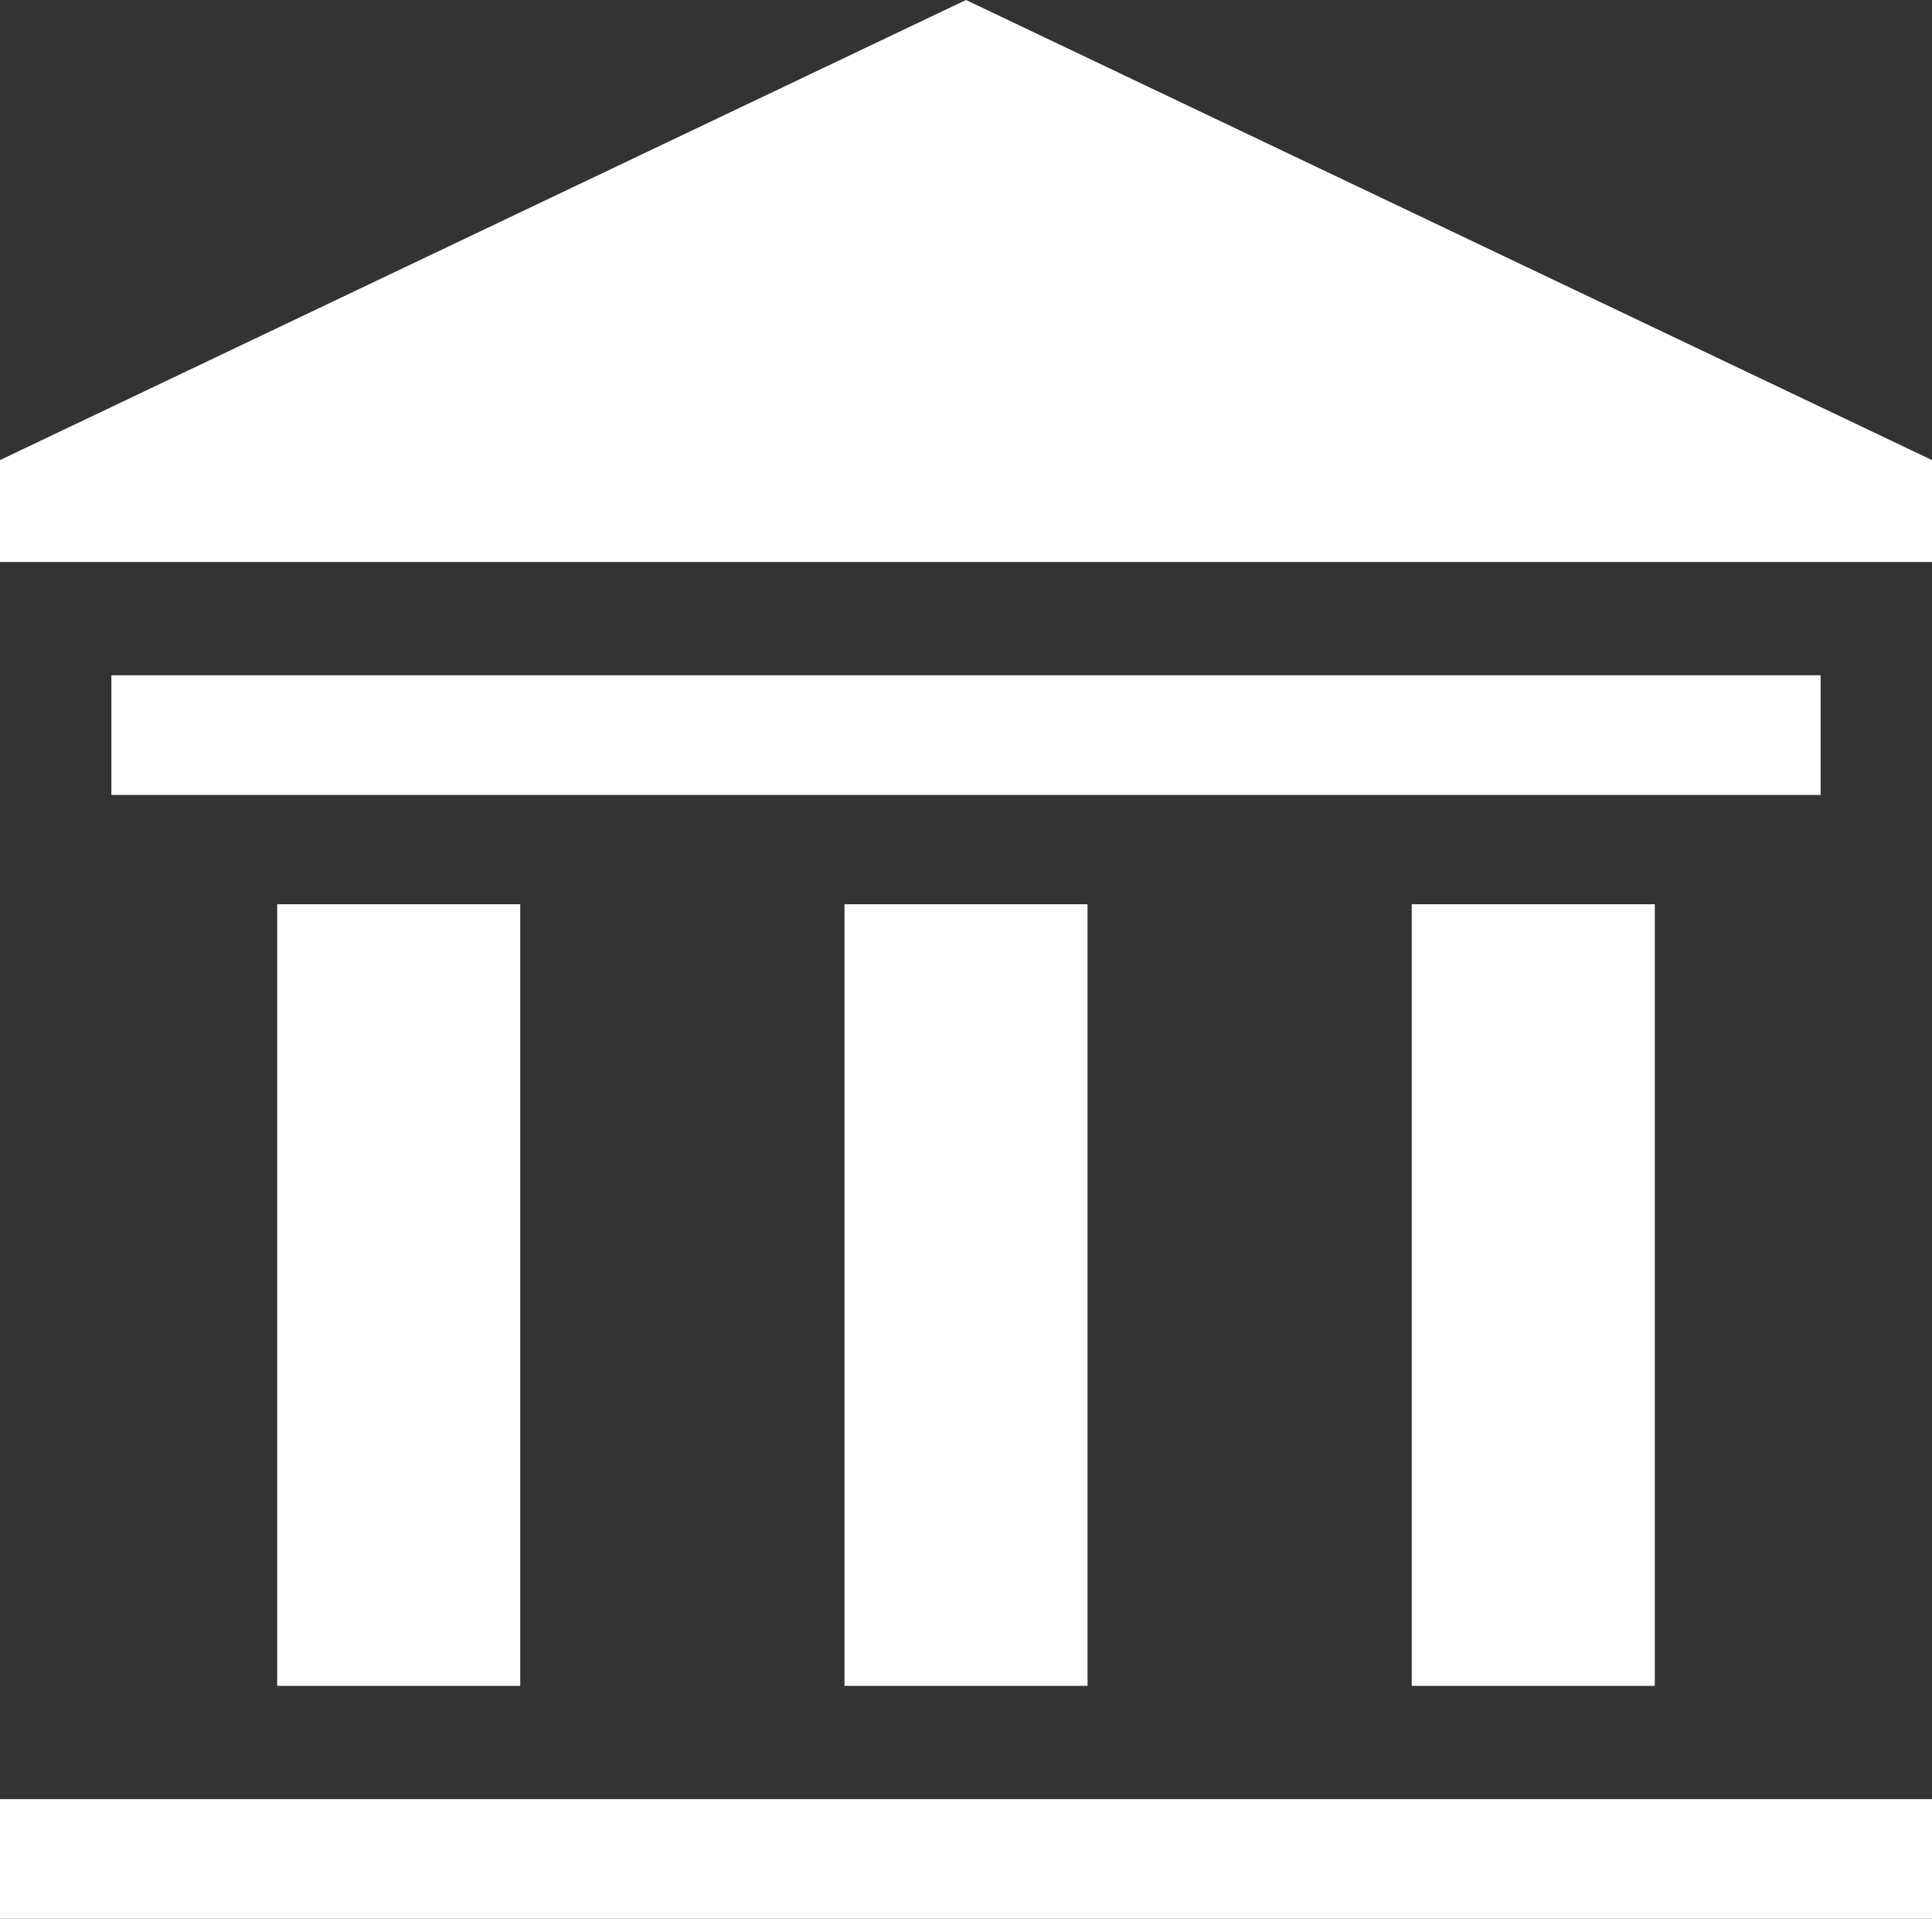
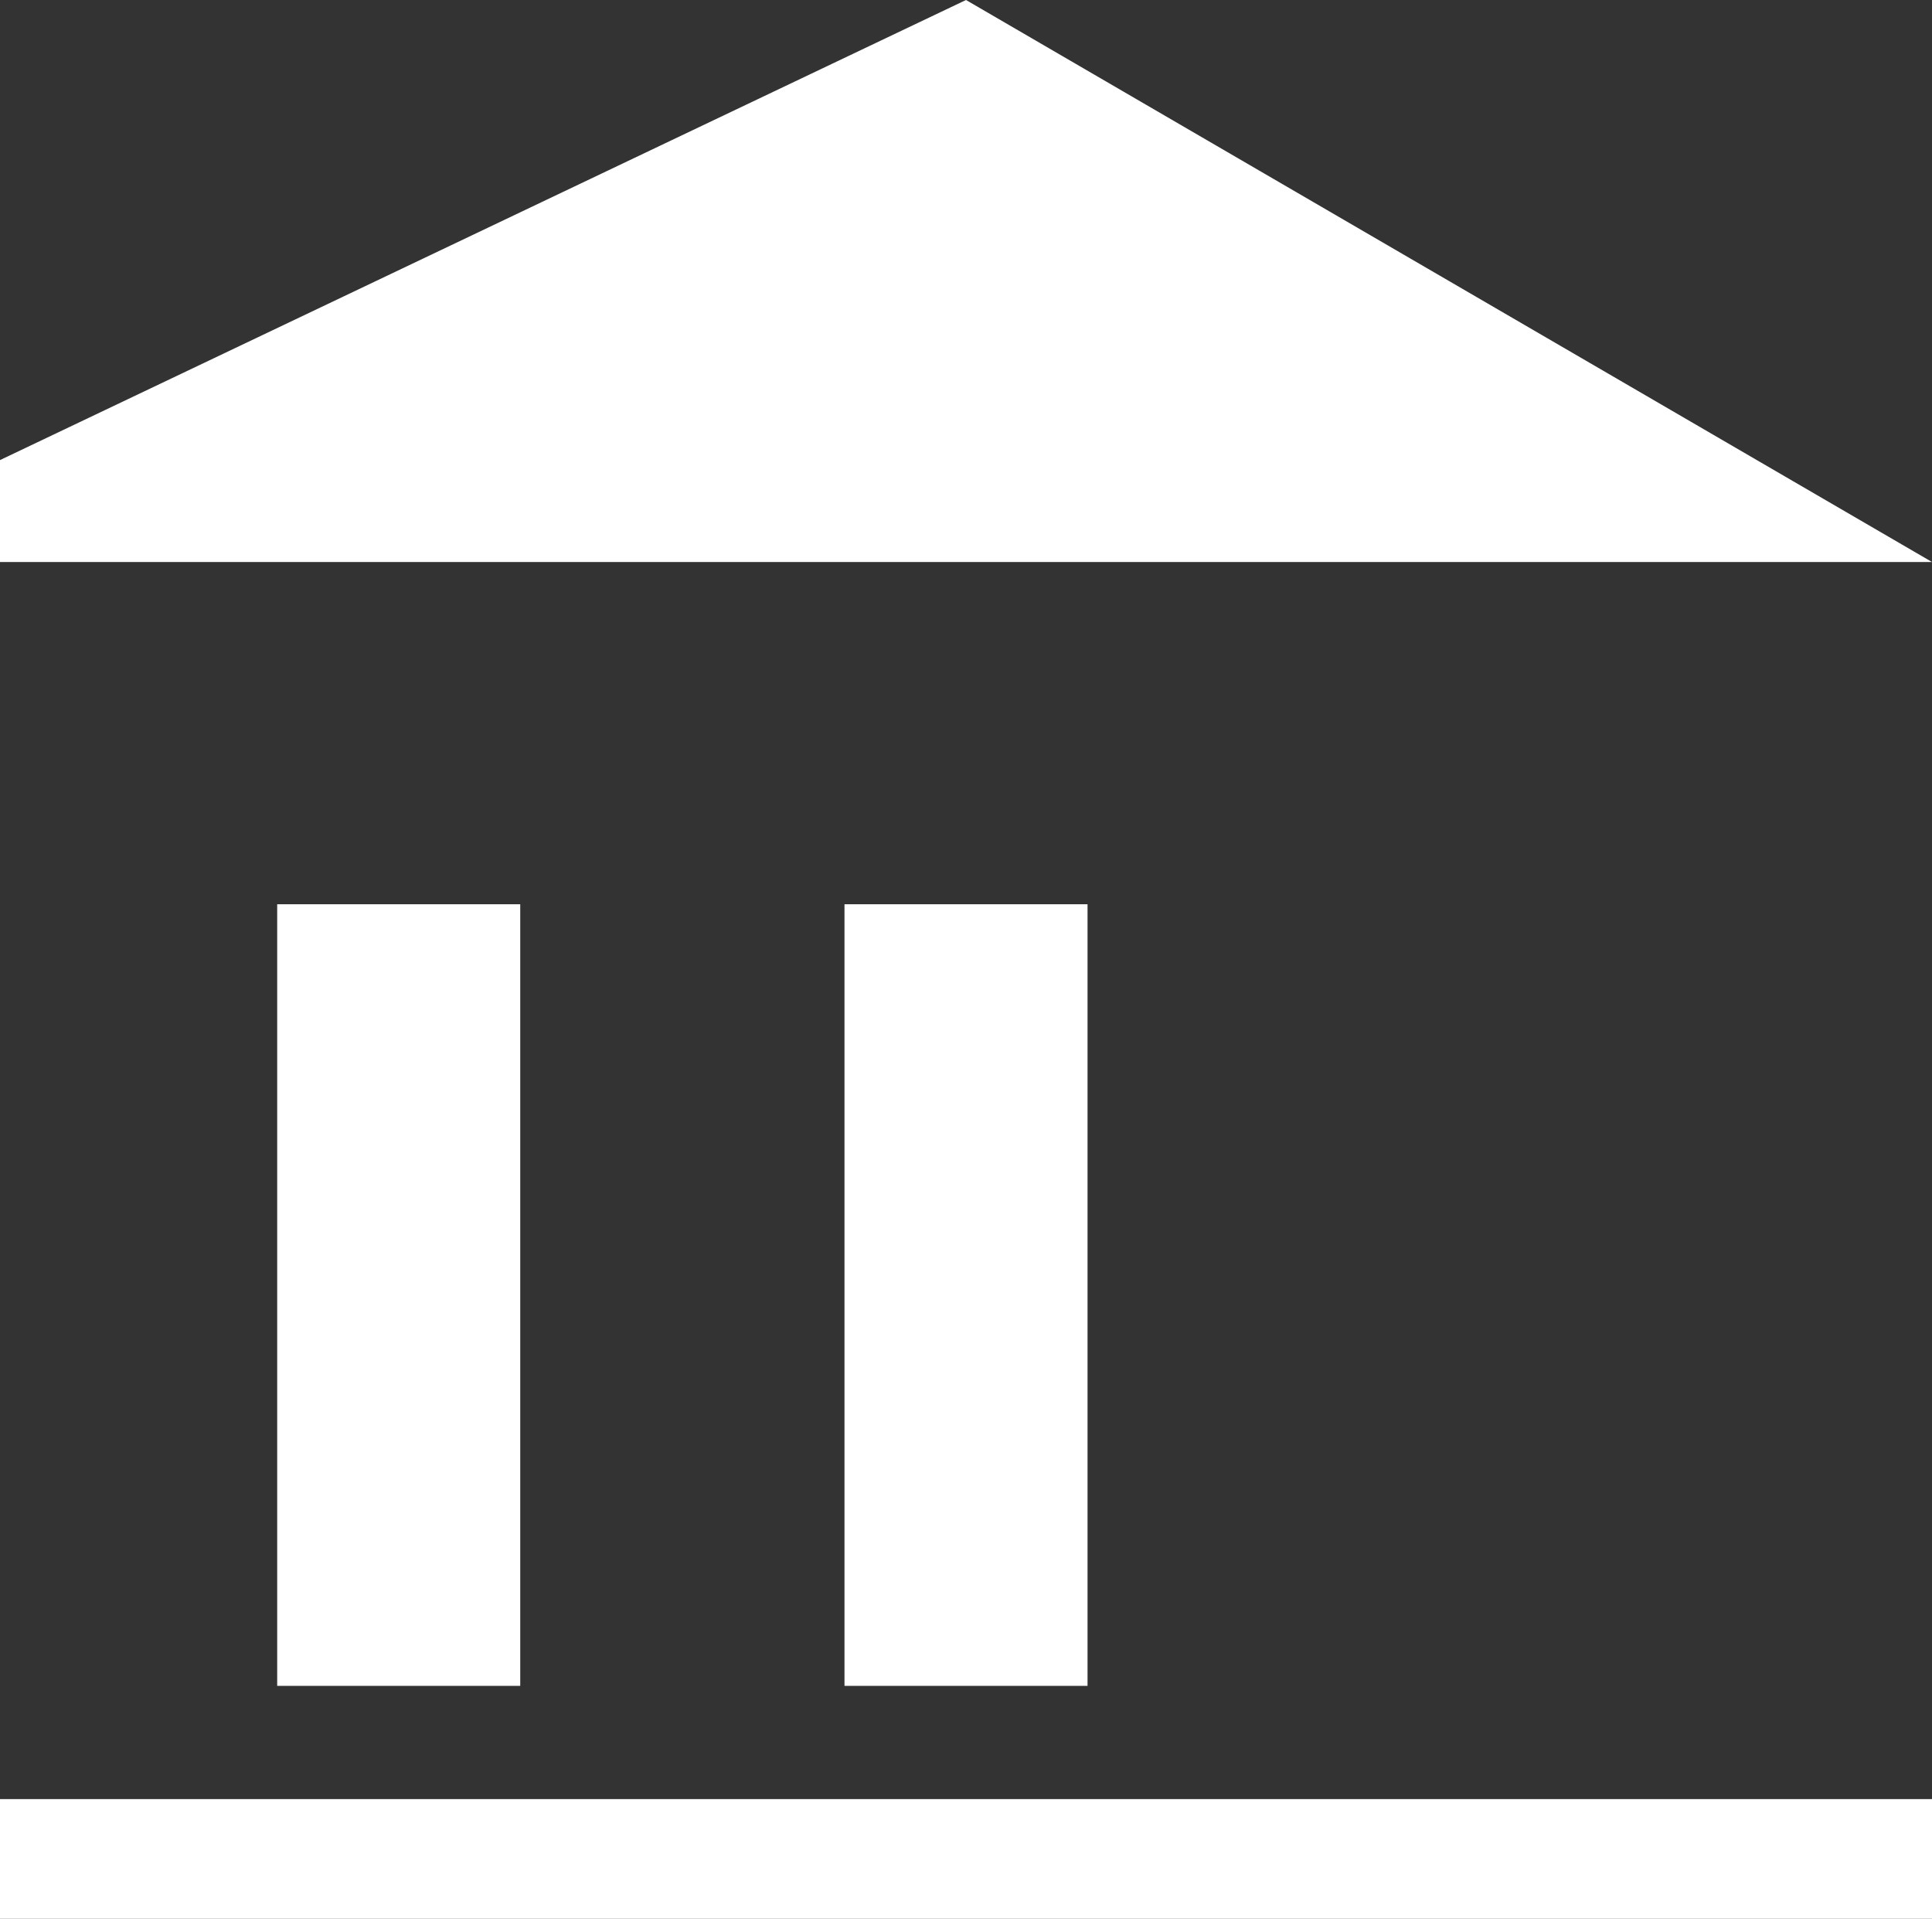
<svg xmlns="http://www.w3.org/2000/svg" viewBox="0 0 150 148.964">
  <rect x="0" y="0" width="150" height="148.964" fill="#333333" stroke="none" />
  <defs>
    <style>
      .cls-1 {
        fill: #fff;
      }
    </style>
  </defs>
  <g id="banks" transform="translate(0 -1.769)">
    <g id="Group_52" data-name="Group 52" transform="translate(0 141.442)">
      <g id="Group_51" data-name="Group 51">
        <rect id="Rectangle_59" data-name="Rectangle 59" class="cls-1" width="150" height="9.291" />
      </g>
    </g>
    <g id="Group_54" data-name="Group 54" transform="translate(8.647 54.193)">
      <g id="Group_53" data-name="Group 53">
-         <rect id="Rectangle_60" data-name="Rectangle 60" class="cls-1" width="132.706" height="9.291" />
-       </g>
+         </g>
    </g>
    <g id="Group_56" data-name="Group 56" transform="translate(0 1.769)">
      <g id="Group_55" data-name="Group 55">
-         <path id="Path_109" data-name="Path 109" class="cls-1" d="M75,1.769,0,37.487V45.4H150V37.487Z" transform="translate(0 -1.769)" />
+         <path id="Path_109" data-name="Path 109" class="cls-1" d="M75,1.769,0,37.487V45.4H150Z" transform="translate(0 -1.769)" />
      </g>
    </g>
    <g id="Group_58" data-name="Group 58" transform="translate(21.521 71.97)">
      <g id="Group_57" data-name="Group 57">
        <rect id="Rectangle_61" data-name="Rectangle 61" class="cls-1" width="18.87" height="60.68" />
      </g>
    </g>
    <g id="Group_60" data-name="Group 60" transform="translate(109.608 71.97)">
      <g id="Group_59" data-name="Group 59">
-         <rect id="Rectangle_62" data-name="Rectangle 62" class="cls-1" width="18.87" height="60.68" />
-       </g>
+         </g>
    </g>
    <g id="Group_62" data-name="Group 62" transform="translate(65.566 71.97)">
      <g id="Group_61" data-name="Group 61">
        <rect id="Rectangle_63" data-name="Rectangle 63" class="cls-1" width="18.87" height="60.68" />
      </g>
    </g>
  </g>
</svg>